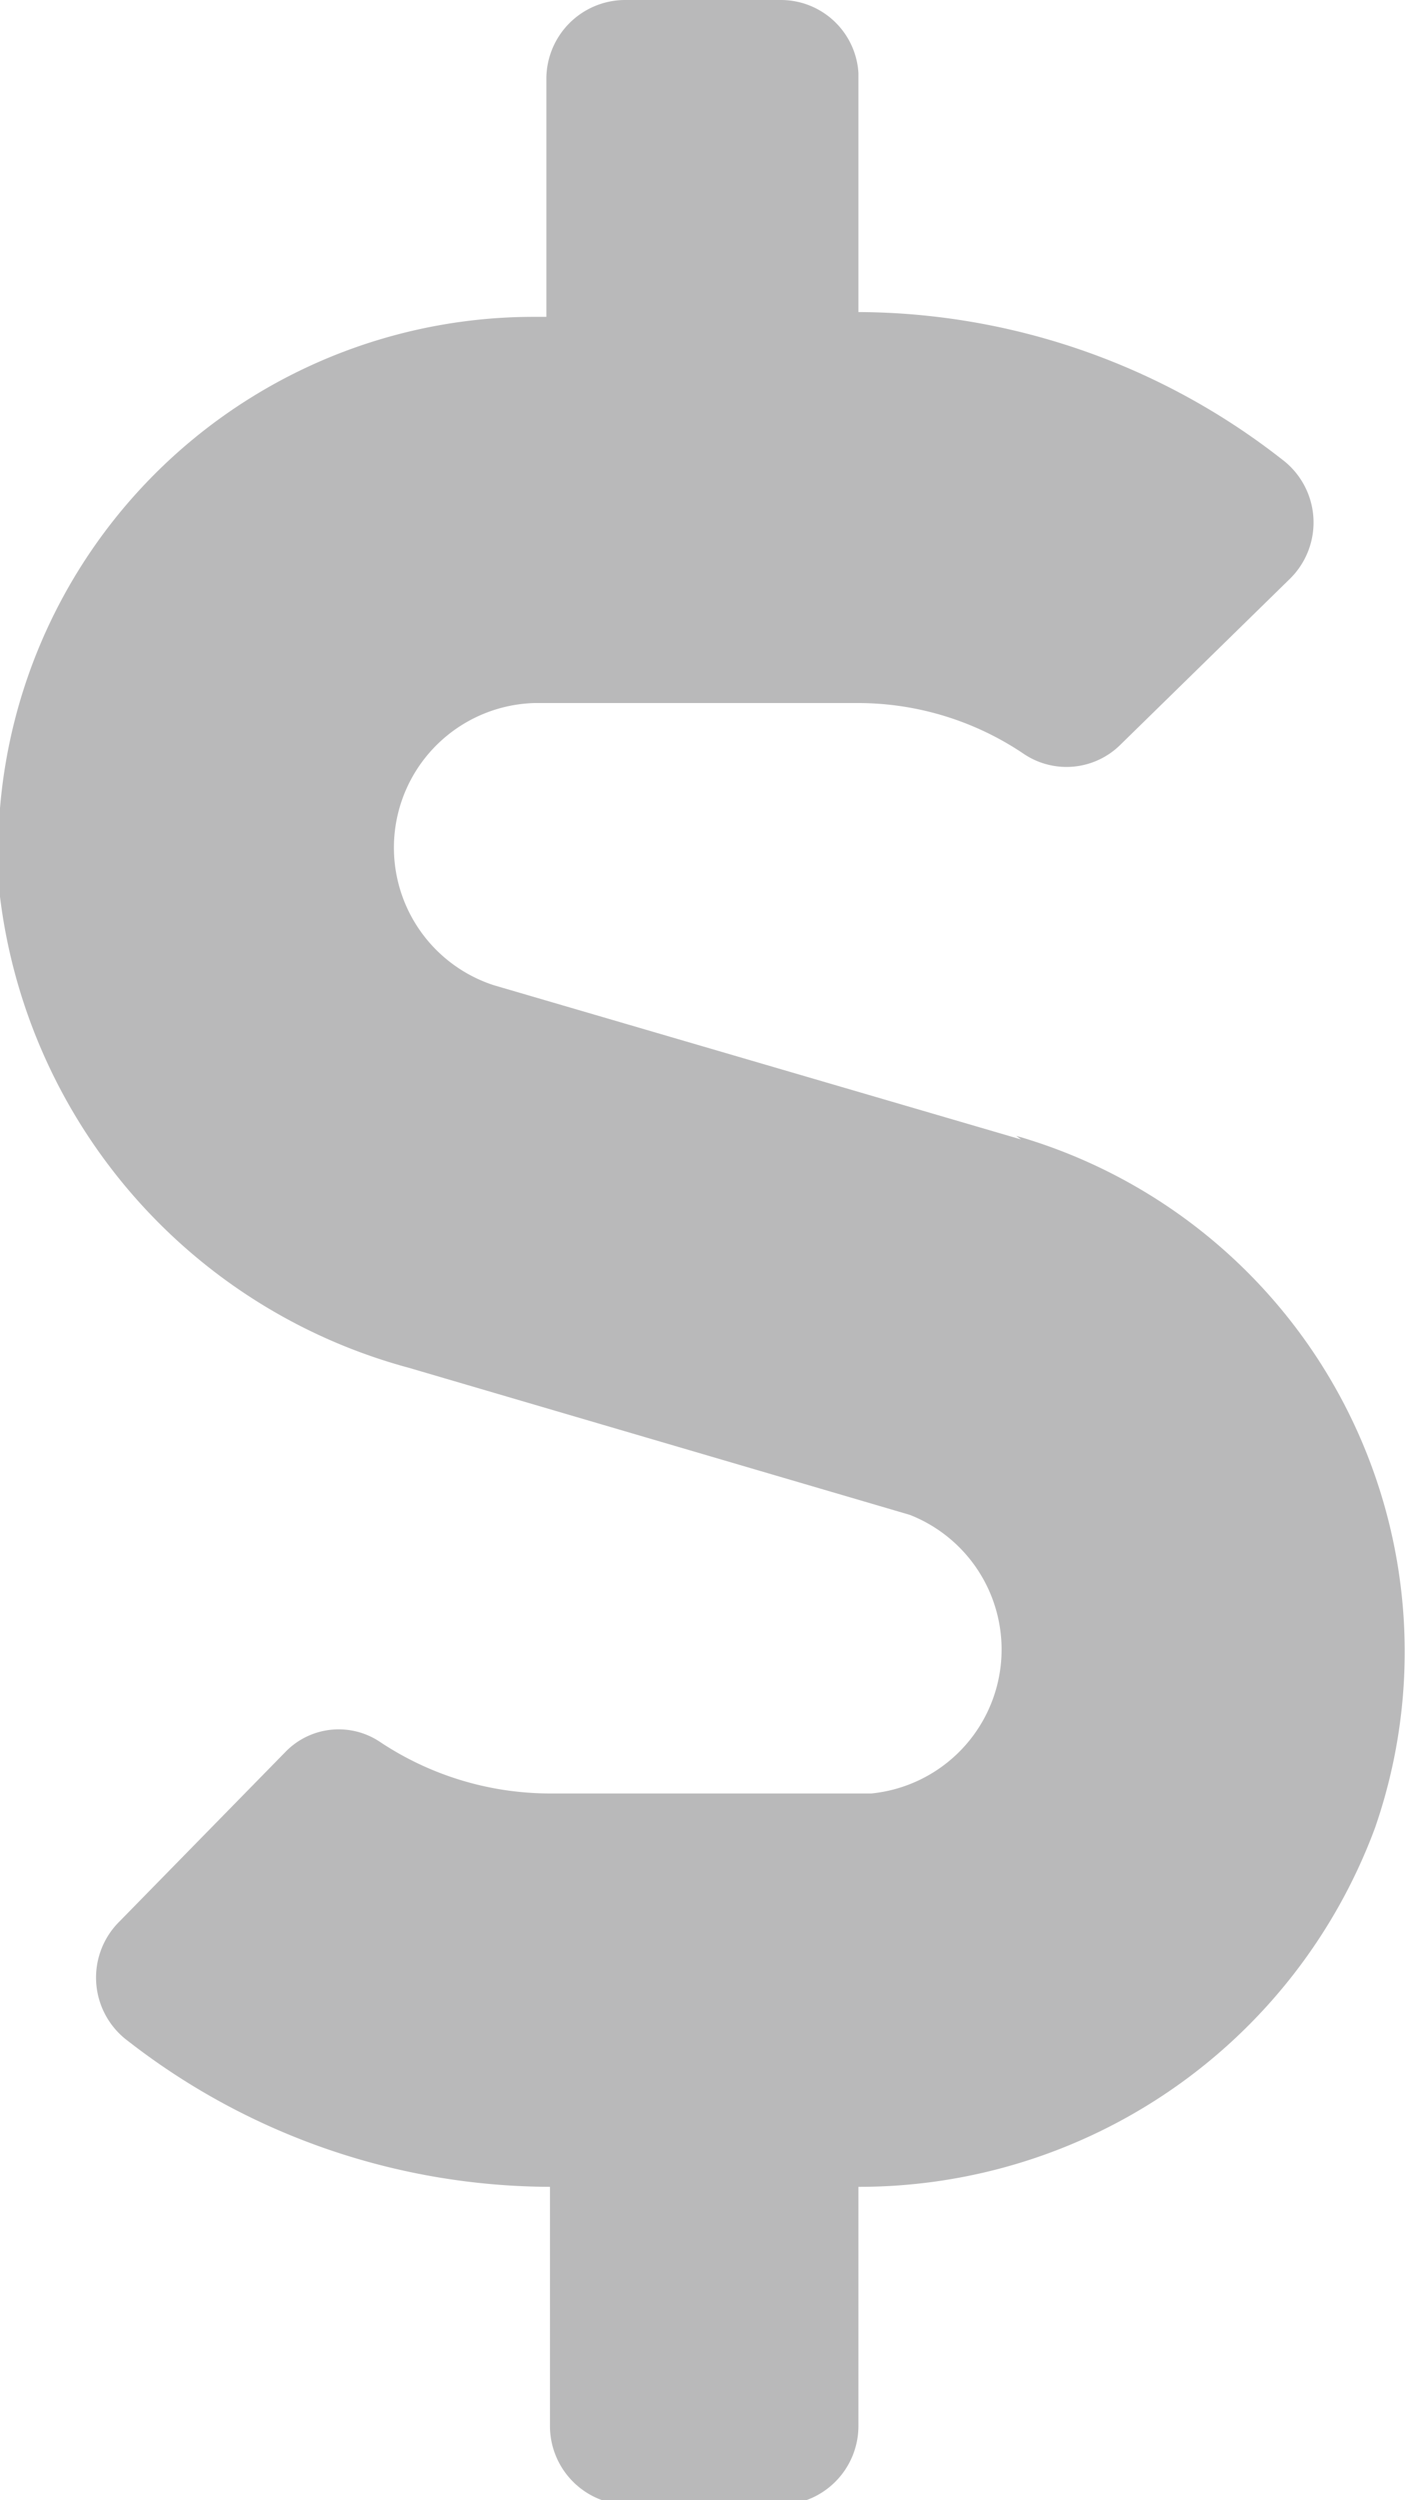
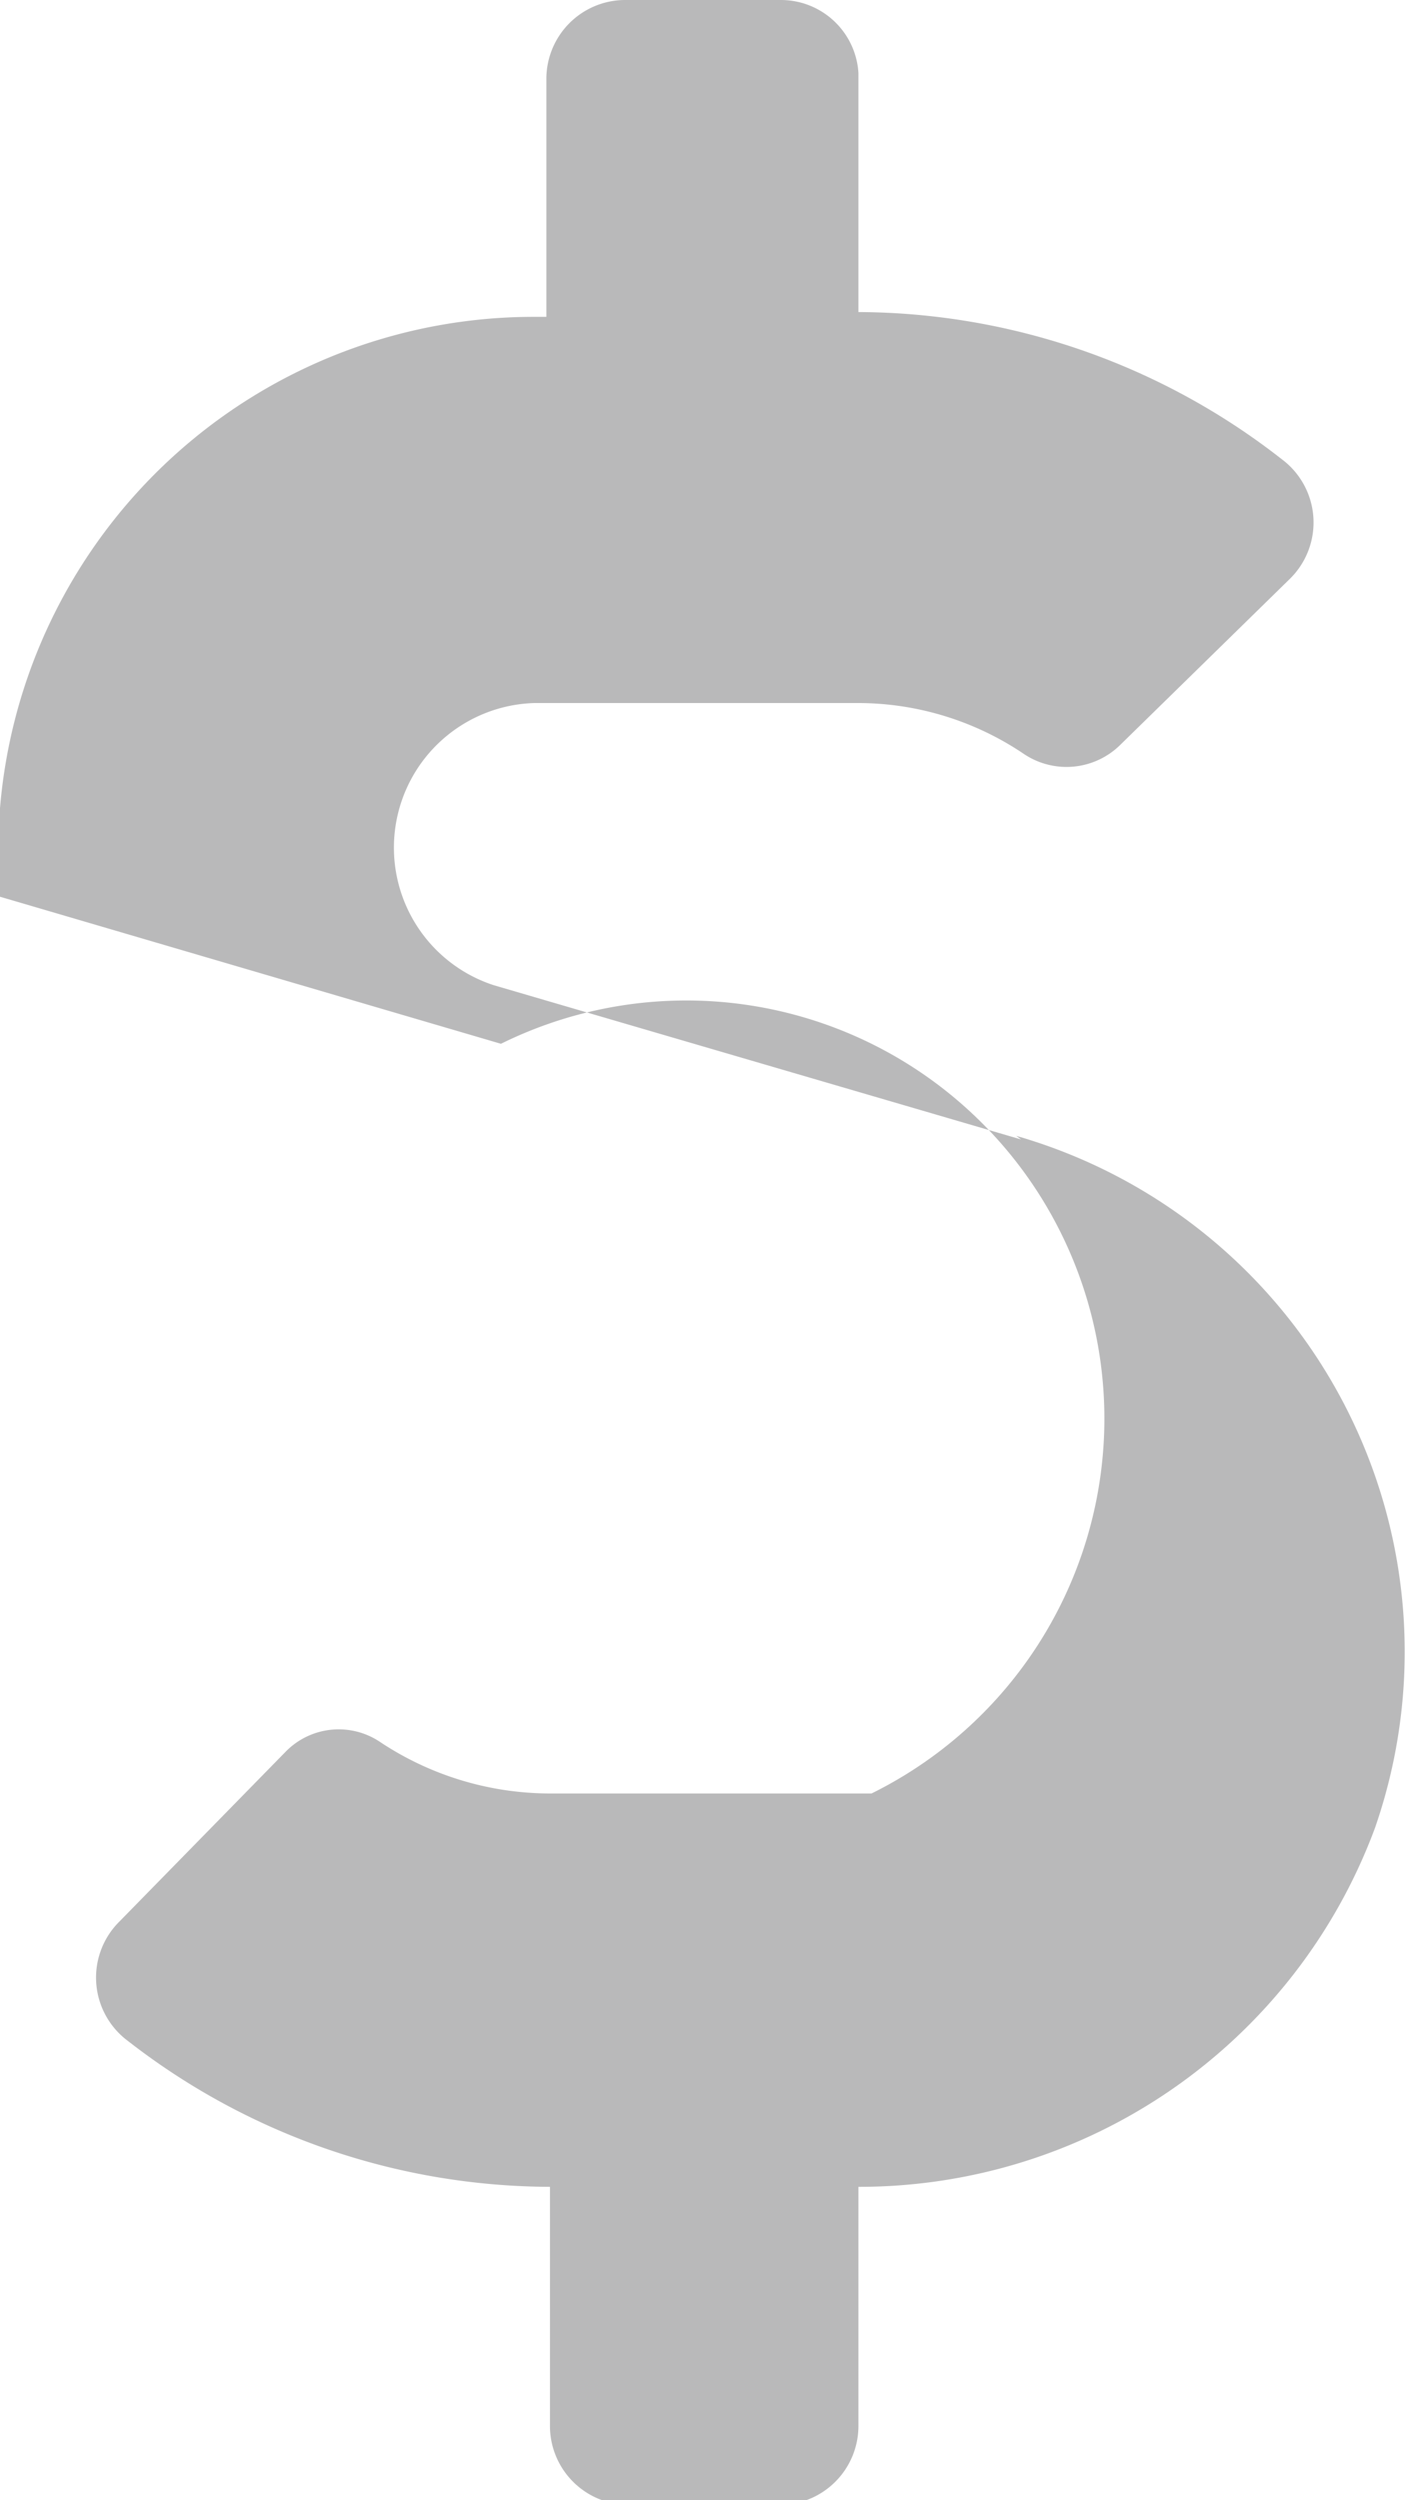
<svg xmlns="http://www.w3.org/2000/svg" viewBox="0 0 11.76 20.91">
  <defs>
    <style>.cls-1{fill:#b9b9ba;}</style>
  </defs>
  <title>light-gray-dollar</title>
  <g id="Layer_2" data-name="Layer 2">
    <g id="Layer_1-2" data-name="Layer 1">
-       <path class="cls-1" d="M8.54,9.53,4.13,8.24a1.21,1.21,0,0,1,.34-2.36H7.18a2.48,2.48,0,0,1,1.39.43.64.64,0,0,0,.8-.08l1.42-1.39a.66.66,0,0,0-.07-1A5.78,5.78,0,0,0,7.18,2.61v-2A.65.65,0,0,0,6.53,0H5.22a.66.66,0,0,0-.65.65v2h-.1A4.48,4.48,0,0,0,0,7.5a4.67,4.67,0,0,0,3.42,3.94l4.19,1.23A1.21,1.21,0,0,1,7.29,15H4.58a2.57,2.57,0,0,1-1.4-.43.62.62,0,0,0-.79.08L1,16.07a.66.66,0,0,0,.07,1,5.77,5.77,0,0,0,3.53,1.22v2a.66.66,0,0,0,.65.66H6.53a.66.66,0,0,0,.65-.66v-2a4.6,4.6,0,0,0,4.32-3,4.49,4.49,0,0,0-3-5.79Z" />
+       <path class="cls-1" d="M8.54,9.53,4.13,8.24a1.21,1.21,0,0,1,.34-2.36H7.18a2.48,2.48,0,0,1,1.39.43.64.64,0,0,0,.8-.08l1.42-1.39a.66.66,0,0,0-.07-1A5.78,5.78,0,0,0,7.18,2.61v-2A.65.65,0,0,0,6.53,0H5.22a.66.66,0,0,0-.65.65v2h-.1A4.48,4.48,0,0,0,0,7.5l4.19,1.23A1.21,1.21,0,0,1,7.29,15H4.58a2.57,2.57,0,0,1-1.4-.43.62.62,0,0,0-.79.08L1,16.07a.66.66,0,0,0,.07,1,5.77,5.77,0,0,0,3.53,1.22v2a.66.66,0,0,0,.65.66H6.53a.66.66,0,0,0,.65-.66v-2a4.6,4.6,0,0,0,4.32-3,4.49,4.49,0,0,0-3-5.79Z" />
    </g>
  </g>
</svg>